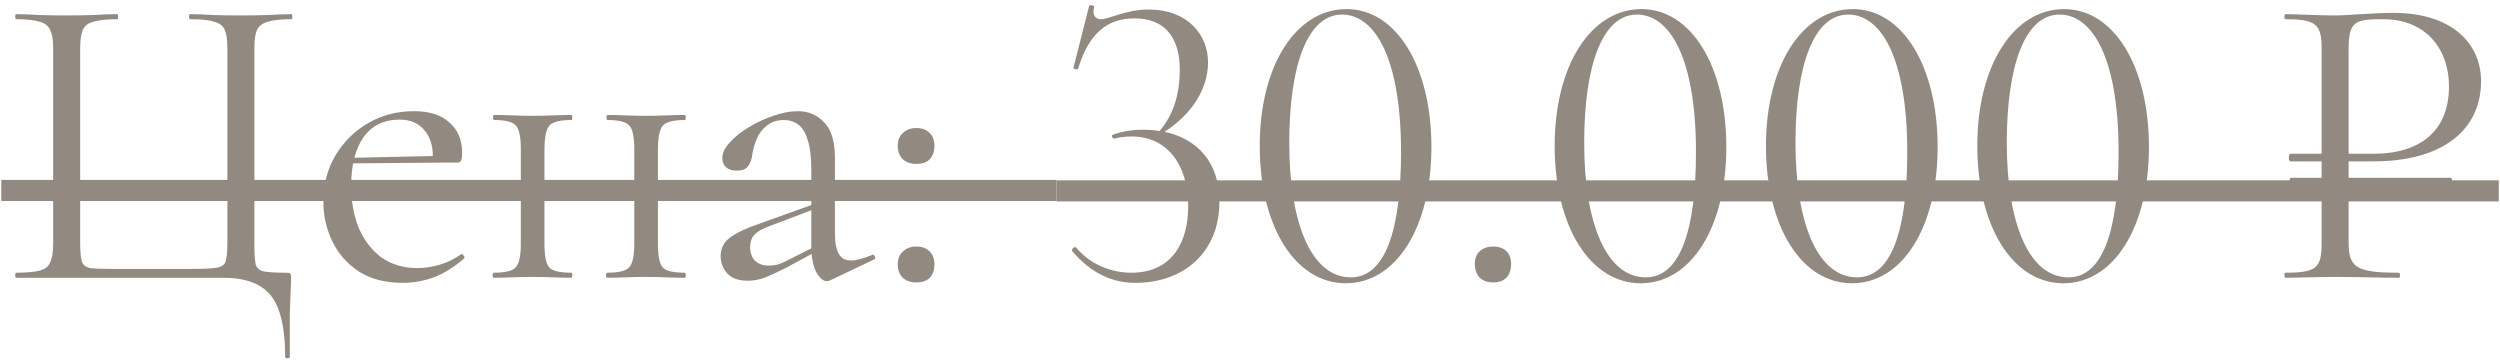
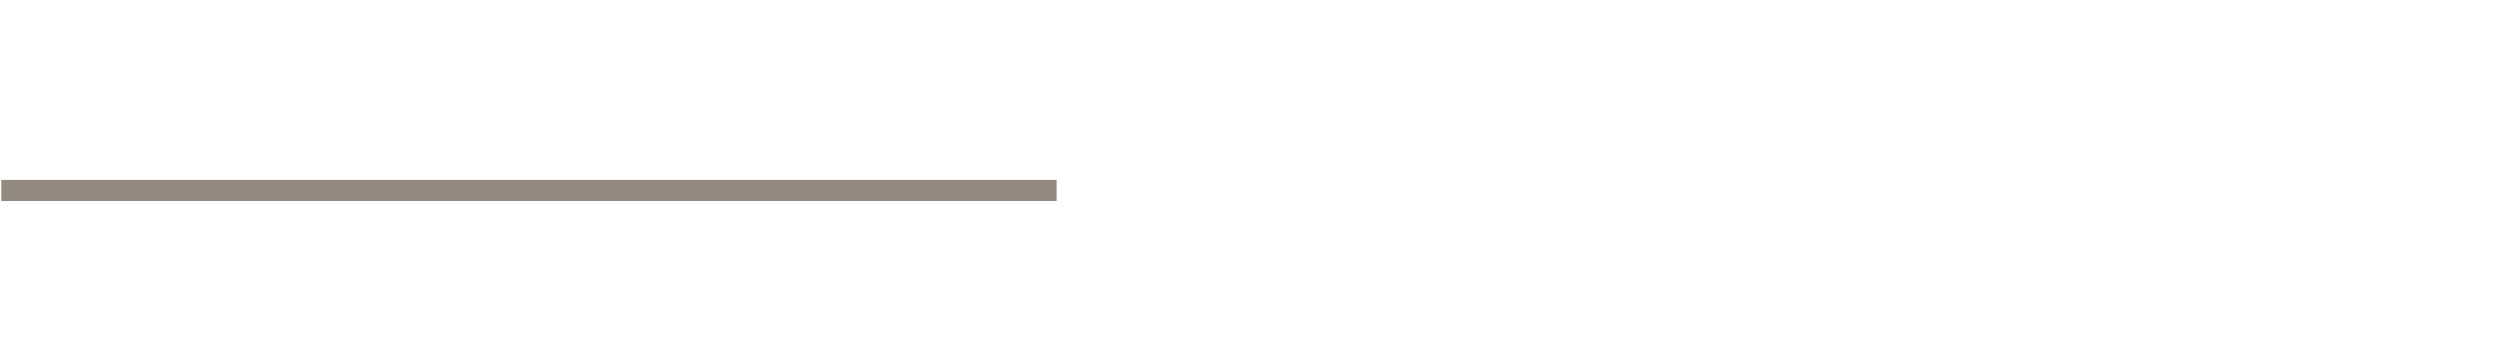
<svg xmlns="http://www.w3.org/2000/svg" width="117" height="17" viewBox="0 0 117 17" fill="none">
  <g opacity="0.6">
-     <path d="M13.346 16.691C13.346 15.349 13.122 14.395 12.675 13.829C12.227 13.276 11.49 13 10.464 13H0.752C0.725 13 0.712 12.96 0.712 12.882C0.712 12.803 0.725 12.763 0.752 12.763C1.239 12.763 1.607 12.73 1.857 12.664C2.107 12.599 2.272 12.467 2.351 12.27C2.443 12.072 2.489 11.783 2.489 11.401V2.261C2.489 1.88 2.443 1.597 2.351 1.413C2.272 1.215 2.107 1.084 1.857 1.018C1.607 0.939 1.239 0.899 0.752 0.899C0.725 0.899 0.712 0.86 0.712 0.781C0.712 0.702 0.725 0.662 0.752 0.662C1.067 0.662 1.423 0.676 1.818 0.702C2.226 0.715 2.647 0.722 3.081 0.722C3.568 0.722 4.009 0.715 4.404 0.702C4.798 0.676 5.16 0.662 5.489 0.662C5.516 0.662 5.529 0.702 5.529 0.781C5.529 0.86 5.516 0.899 5.489 0.899C5.002 0.899 4.627 0.939 4.364 1.018C4.114 1.084 3.95 1.215 3.871 1.413C3.792 1.597 3.752 1.88 3.752 2.261V11.362C3.752 11.77 3.778 12.059 3.831 12.23C3.884 12.401 4.015 12.507 4.226 12.546C4.436 12.572 4.792 12.585 5.292 12.585H8.983C9.536 12.585 9.924 12.566 10.148 12.526C10.385 12.487 10.523 12.382 10.562 12.21C10.615 12.039 10.641 11.756 10.641 11.362V2.261C10.641 1.88 10.602 1.597 10.523 1.413C10.444 1.215 10.28 1.084 10.029 1.018C9.793 0.939 9.417 0.899 8.904 0.899C8.865 0.899 8.845 0.86 8.845 0.781C8.845 0.702 8.865 0.662 8.904 0.662C9.22 0.662 9.575 0.676 9.97 0.702C10.378 0.715 10.819 0.722 11.293 0.722C11.74 0.722 12.161 0.715 12.556 0.702C12.964 0.676 13.326 0.662 13.642 0.662C13.668 0.662 13.681 0.702 13.681 0.781C13.681 0.86 13.668 0.899 13.642 0.899C13.155 0.899 12.787 0.939 12.536 1.018C12.286 1.084 12.115 1.215 12.023 1.413C11.944 1.597 11.905 1.88 11.905 2.261V11.401C11.905 11.848 11.925 12.171 11.964 12.368C12.017 12.553 12.148 12.664 12.359 12.704C12.569 12.743 12.918 12.763 13.405 12.763C13.51 12.763 13.569 12.776 13.583 12.803C13.609 12.829 13.622 12.895 13.622 13C13.622 13.184 13.616 13.388 13.602 13.612C13.589 13.849 13.576 14.198 13.563 14.658C13.563 15.132 13.563 15.81 13.563 16.691C13.563 16.744 13.523 16.77 13.444 16.77C13.379 16.77 13.346 16.744 13.346 16.691ZM18.844 13.237C18.028 13.237 17.344 13.059 16.791 12.704C16.238 12.335 15.824 11.862 15.547 11.283C15.271 10.704 15.133 10.092 15.133 9.447C15.133 8.644 15.317 7.927 15.686 7.295C16.067 6.65 16.574 6.144 17.206 5.775C17.851 5.394 18.574 5.203 19.377 5.203C20.101 5.203 20.654 5.38 21.035 5.736C21.43 6.078 21.628 6.552 21.628 7.157C21.628 7.302 21.614 7.414 21.588 7.493C21.562 7.572 21.496 7.611 21.391 7.611H20.246C20.298 6.966 20.18 6.473 19.89 6.13C19.614 5.775 19.219 5.598 18.706 5.598C17.969 5.598 17.403 5.874 17.008 6.427C16.627 6.979 16.436 7.729 16.436 8.677C16.436 9.427 16.554 10.092 16.791 10.671C17.041 11.25 17.396 11.71 17.857 12.053C18.331 12.382 18.89 12.546 19.535 12.546C19.877 12.546 20.226 12.493 20.581 12.388C20.937 12.283 21.272 12.118 21.588 11.895C21.614 11.868 21.647 11.888 21.687 11.954C21.739 12.006 21.753 12.053 21.726 12.092C21.252 12.5 20.779 12.796 20.305 12.98C19.831 13.151 19.344 13.237 18.844 13.237ZM16.081 7.65L16.061 7.394L20.561 7.295V7.611L16.081 7.65ZM24.889 9.388V8.993H30.199V9.388H24.889ZM24.375 11.401V6.979C24.375 6.4 24.296 6.032 24.138 5.874C23.994 5.703 23.658 5.617 23.132 5.617C23.092 5.617 23.073 5.578 23.073 5.499C23.073 5.42 23.092 5.38 23.132 5.38C23.382 5.38 23.665 5.387 23.98 5.4C24.296 5.413 24.619 5.42 24.948 5.42C25.264 5.42 25.579 5.413 25.895 5.4C26.211 5.387 26.494 5.38 26.744 5.38C26.77 5.38 26.784 5.42 26.784 5.499C26.784 5.578 26.77 5.617 26.744 5.617C26.191 5.617 25.843 5.709 25.698 5.894C25.553 6.078 25.481 6.453 25.481 7.019V11.401C25.481 11.967 25.553 12.335 25.698 12.507C25.843 12.678 26.191 12.763 26.744 12.763C26.77 12.763 26.784 12.803 26.784 12.882C26.784 12.96 26.77 13 26.744 13C26.481 13 26.191 12.993 25.876 12.98C25.573 12.967 25.264 12.96 24.948 12.96C24.619 12.96 24.296 12.967 23.98 12.98C23.665 12.993 23.375 13 23.112 13C23.073 13 23.053 12.96 23.053 12.882C23.053 12.803 23.073 12.763 23.112 12.763C23.651 12.763 23.994 12.678 24.138 12.507C24.296 12.335 24.375 11.967 24.375 11.401ZM29.685 11.401V6.979C29.685 6.4 29.606 6.032 29.448 5.874C29.304 5.703 28.968 5.617 28.442 5.617C28.402 5.617 28.383 5.578 28.383 5.499C28.383 5.42 28.402 5.38 28.442 5.38C28.692 5.38 28.975 5.387 29.291 5.4C29.606 5.413 29.929 5.42 30.258 5.42C30.574 5.42 30.89 5.413 31.205 5.4C31.521 5.387 31.804 5.38 32.054 5.38C32.081 5.38 32.094 5.42 32.094 5.499C32.094 5.578 32.081 5.617 32.054 5.617C31.502 5.617 31.153 5.709 31.008 5.894C30.863 6.078 30.791 6.453 30.791 7.019V11.401C30.791 11.967 30.863 12.335 31.008 12.507C31.153 12.678 31.502 12.763 32.054 12.763C32.081 12.763 32.094 12.803 32.094 12.882C32.094 12.96 32.081 13 32.054 13C31.791 13 31.502 12.993 31.186 12.98C30.883 12.967 30.574 12.96 30.258 12.96C29.929 12.96 29.6 12.967 29.271 12.98C28.955 12.993 28.672 13 28.422 13C28.383 13 28.363 12.96 28.363 12.882C28.363 12.803 28.383 12.763 28.422 12.763C28.962 12.763 29.304 12.678 29.448 12.507C29.606 12.335 29.685 11.967 29.685 11.401ZM38.857 13.118C38.804 13.145 38.752 13.158 38.699 13.158C38.528 13.158 38.364 13.02 38.206 12.743C38.048 12.454 37.969 12.039 37.969 11.5V7.966C37.969 7.348 37.91 6.867 37.791 6.525C37.686 6.183 37.535 5.946 37.337 5.815C37.153 5.683 36.942 5.617 36.705 5.617C36.376 5.617 36.107 5.703 35.896 5.874C35.685 6.032 35.528 6.236 35.422 6.486C35.317 6.736 35.245 6.986 35.205 7.236C35.192 7.42 35.133 7.591 35.028 7.749C34.935 7.907 34.751 7.986 34.475 7.986C34.264 7.986 34.1 7.933 33.981 7.828C33.863 7.723 33.804 7.578 33.804 7.394C33.804 7.157 33.922 6.913 34.159 6.663C34.396 6.4 34.692 6.163 35.047 5.953C35.416 5.729 35.797 5.551 36.192 5.42C36.6 5.275 36.982 5.203 37.337 5.203C37.837 5.203 38.252 5.38 38.581 5.736C38.91 6.078 39.074 6.624 39.074 7.374V10.868C39.074 11.329 39.133 11.664 39.252 11.875C39.37 12.085 39.561 12.191 39.824 12.191C40.061 12.191 40.39 12.105 40.811 11.934C40.877 11.908 40.923 11.934 40.95 12.013C40.976 12.079 40.956 12.125 40.89 12.151L38.857 13.118ZM34.988 13.138C34.567 13.138 34.251 13.026 34.041 12.803C33.83 12.566 33.725 12.296 33.725 11.993C33.725 11.625 33.869 11.335 34.159 11.125C34.449 10.901 34.922 10.677 35.58 10.454L38.166 9.526L38.225 9.743L35.936 10.611C35.633 10.73 35.416 10.861 35.284 11.006C35.166 11.151 35.106 11.335 35.106 11.559C35.106 11.835 35.185 12.053 35.343 12.21C35.501 12.355 35.705 12.428 35.955 12.428C36.1 12.428 36.238 12.414 36.37 12.388C36.501 12.349 36.633 12.296 36.765 12.23L38.443 11.381L38.482 11.618L36.765 12.546C36.37 12.743 36.041 12.895 35.778 13C35.514 13.092 35.251 13.138 34.988 13.138ZM42.883 13.217C42.62 13.217 42.409 13.145 42.251 13C42.093 12.842 42.014 12.632 42.014 12.368C42.014 12.118 42.093 11.921 42.251 11.776C42.409 11.618 42.62 11.539 42.883 11.539C43.159 11.539 43.37 11.618 43.515 11.776C43.659 11.921 43.732 12.118 43.732 12.368C43.732 12.632 43.659 12.842 43.515 13C43.37 13.145 43.159 13.217 42.883 13.217ZM42.883 7.67C42.62 7.67 42.409 7.598 42.251 7.453C42.093 7.295 42.014 7.085 42.014 6.821C42.014 6.571 42.093 6.374 42.251 6.229C42.409 6.071 42.62 5.992 42.883 5.992C43.159 5.992 43.37 6.071 43.515 6.229C43.659 6.374 43.732 6.571 43.732 6.821C43.732 7.085 43.659 7.295 43.515 7.453C43.37 7.598 43.159 7.67 42.883 7.67ZM54.503 6.17C56.062 6.506 57.069 7.611 57.069 9.447C57.069 11.776 55.431 13.237 53.141 13.237C51.996 13.237 51.029 12.743 50.18 11.756C50.12 11.658 50.298 11.5 50.377 11.598C51.048 12.408 52.055 12.763 52.943 12.763C54.838 12.763 55.608 11.362 55.608 9.644C55.608 7.71 54.621 6.387 52.963 6.387C52.706 6.387 52.351 6.427 52.154 6.486C52.055 6.506 51.996 6.328 52.075 6.308C52.351 6.209 52.805 6.071 53.476 6.071C53.753 6.071 54.009 6.091 54.266 6.13C54.898 5.4 55.213 4.453 55.213 3.248C55.213 1.847 54.582 0.86 53.101 0.86C51.818 0.86 50.969 1.551 50.456 3.209C50.436 3.288 50.219 3.229 50.239 3.169L50.969 0.287C50.989 0.208 51.226 0.248 51.206 0.327C51.088 0.761 51.325 0.899 51.502 0.899C51.937 0.899 52.687 0.445 53.753 0.445C55.608 0.445 56.536 1.649 56.536 2.913C56.536 4.196 55.746 5.361 54.503 6.17ZM62.982 13.257C60.633 13.257 58.956 10.631 58.956 6.821C58.956 3.091 60.633 0.426 63.022 0.426C65.351 0.426 66.99 3.11 66.99 6.881C66.99 10.651 65.332 13.257 62.982 13.257ZM63.219 12.98C64.838 12.98 65.568 10.75 65.568 7.117C65.568 2.715 64.344 0.682 62.805 0.682C61.186 0.682 60.337 3.071 60.337 6.683C60.337 10.513 61.403 12.98 63.219 12.98ZM69.891 13.217C69.338 13.217 69.022 12.901 69.022 12.349C69.022 11.855 69.338 11.539 69.891 11.539C70.424 11.539 70.72 11.855 70.72 12.349C70.72 12.901 70.424 13.217 69.891 13.217ZM76.785 13.257C74.436 13.257 72.758 10.631 72.758 6.821C72.758 3.091 74.436 0.426 76.825 0.426C79.154 0.426 80.792 3.11 80.792 6.881C80.792 10.651 79.134 13.257 76.785 13.257ZM77.022 12.98C78.641 12.98 79.371 10.75 79.371 7.117C79.371 2.715 78.147 0.682 76.607 0.682C74.989 0.682 74.14 3.071 74.14 6.683C74.14 10.513 75.206 12.98 77.022 12.98ZM86.674 13.257C84.325 13.257 82.647 10.631 82.647 6.821C82.647 3.091 84.325 0.426 86.714 0.426C89.043 0.426 90.681 3.11 90.681 6.881C90.681 10.651 89.023 13.257 86.674 13.257ZM86.911 12.98C88.53 12.98 89.26 10.75 89.26 7.117C89.26 2.715 88.036 0.682 86.497 0.682C84.878 0.682 84.029 3.071 84.029 6.683C84.029 10.513 85.095 12.98 86.911 12.98ZM96.564 13.257C94.215 13.257 92.537 10.631 92.537 6.821C92.537 3.091 94.215 0.426 96.603 0.426C98.932 0.426 100.571 3.11 100.571 6.881C100.571 10.651 98.913 13.257 96.564 13.257ZM96.8 12.98C98.419 12.98 99.15 10.75 99.15 7.117C99.15 2.715 97.926 0.682 96.386 0.682C94.767 0.682 93.918 3.071 93.918 6.683C93.918 10.513 94.984 12.98 96.8 12.98ZM111.099 7.552H109.915V8.322H114.692C114.791 8.322 114.791 8.677 114.692 8.677H109.915V11.322C109.915 12.507 110.231 12.763 112.264 12.763C112.343 12.763 112.343 13 112.264 13C111.415 13 110.448 12.96 109.283 12.96C108.415 12.96 107.605 13 106.954 13C106.895 13 106.895 12.763 106.954 12.763C108.395 12.763 108.651 12.546 108.651 11.401V8.677H107.21C107.131 8.677 107.131 8.322 107.21 8.322H108.651V7.552H107.191C107.092 7.552 107.092 7.196 107.191 7.196H108.651V2.261C108.651 1.136 108.395 0.899 106.954 0.899C106.895 0.899 106.895 0.662 106.954 0.662C107.605 0.662 108.395 0.722 109.263 0.722C109.934 0.722 111 0.603 112.027 0.603C114.712 0.603 116.113 2.005 116.113 3.801C116.113 6.15 114.218 7.552 111.099 7.552ZM109.915 2.301V7.196H111.079C113.33 7.196 114.613 6.071 114.613 4.038C114.613 2.34 113.567 0.899 111.533 0.899C110.231 0.899 109.915 0.978 109.915 2.301Z" fill="#4A3C2D" />
-     <path d="M0.061 8.42H49.449V9.407H0.061V8.42Z" fill="#4A3C2D" />
-     <path d="M49.449 8.44H116.942V9.427H49.449V8.44Z" fill="#4A3C2D" />
+     <path d="M0.061 8.42H49.449V9.407H0.061Z" fill="#4A3C2D" />
  </g>
</svg>